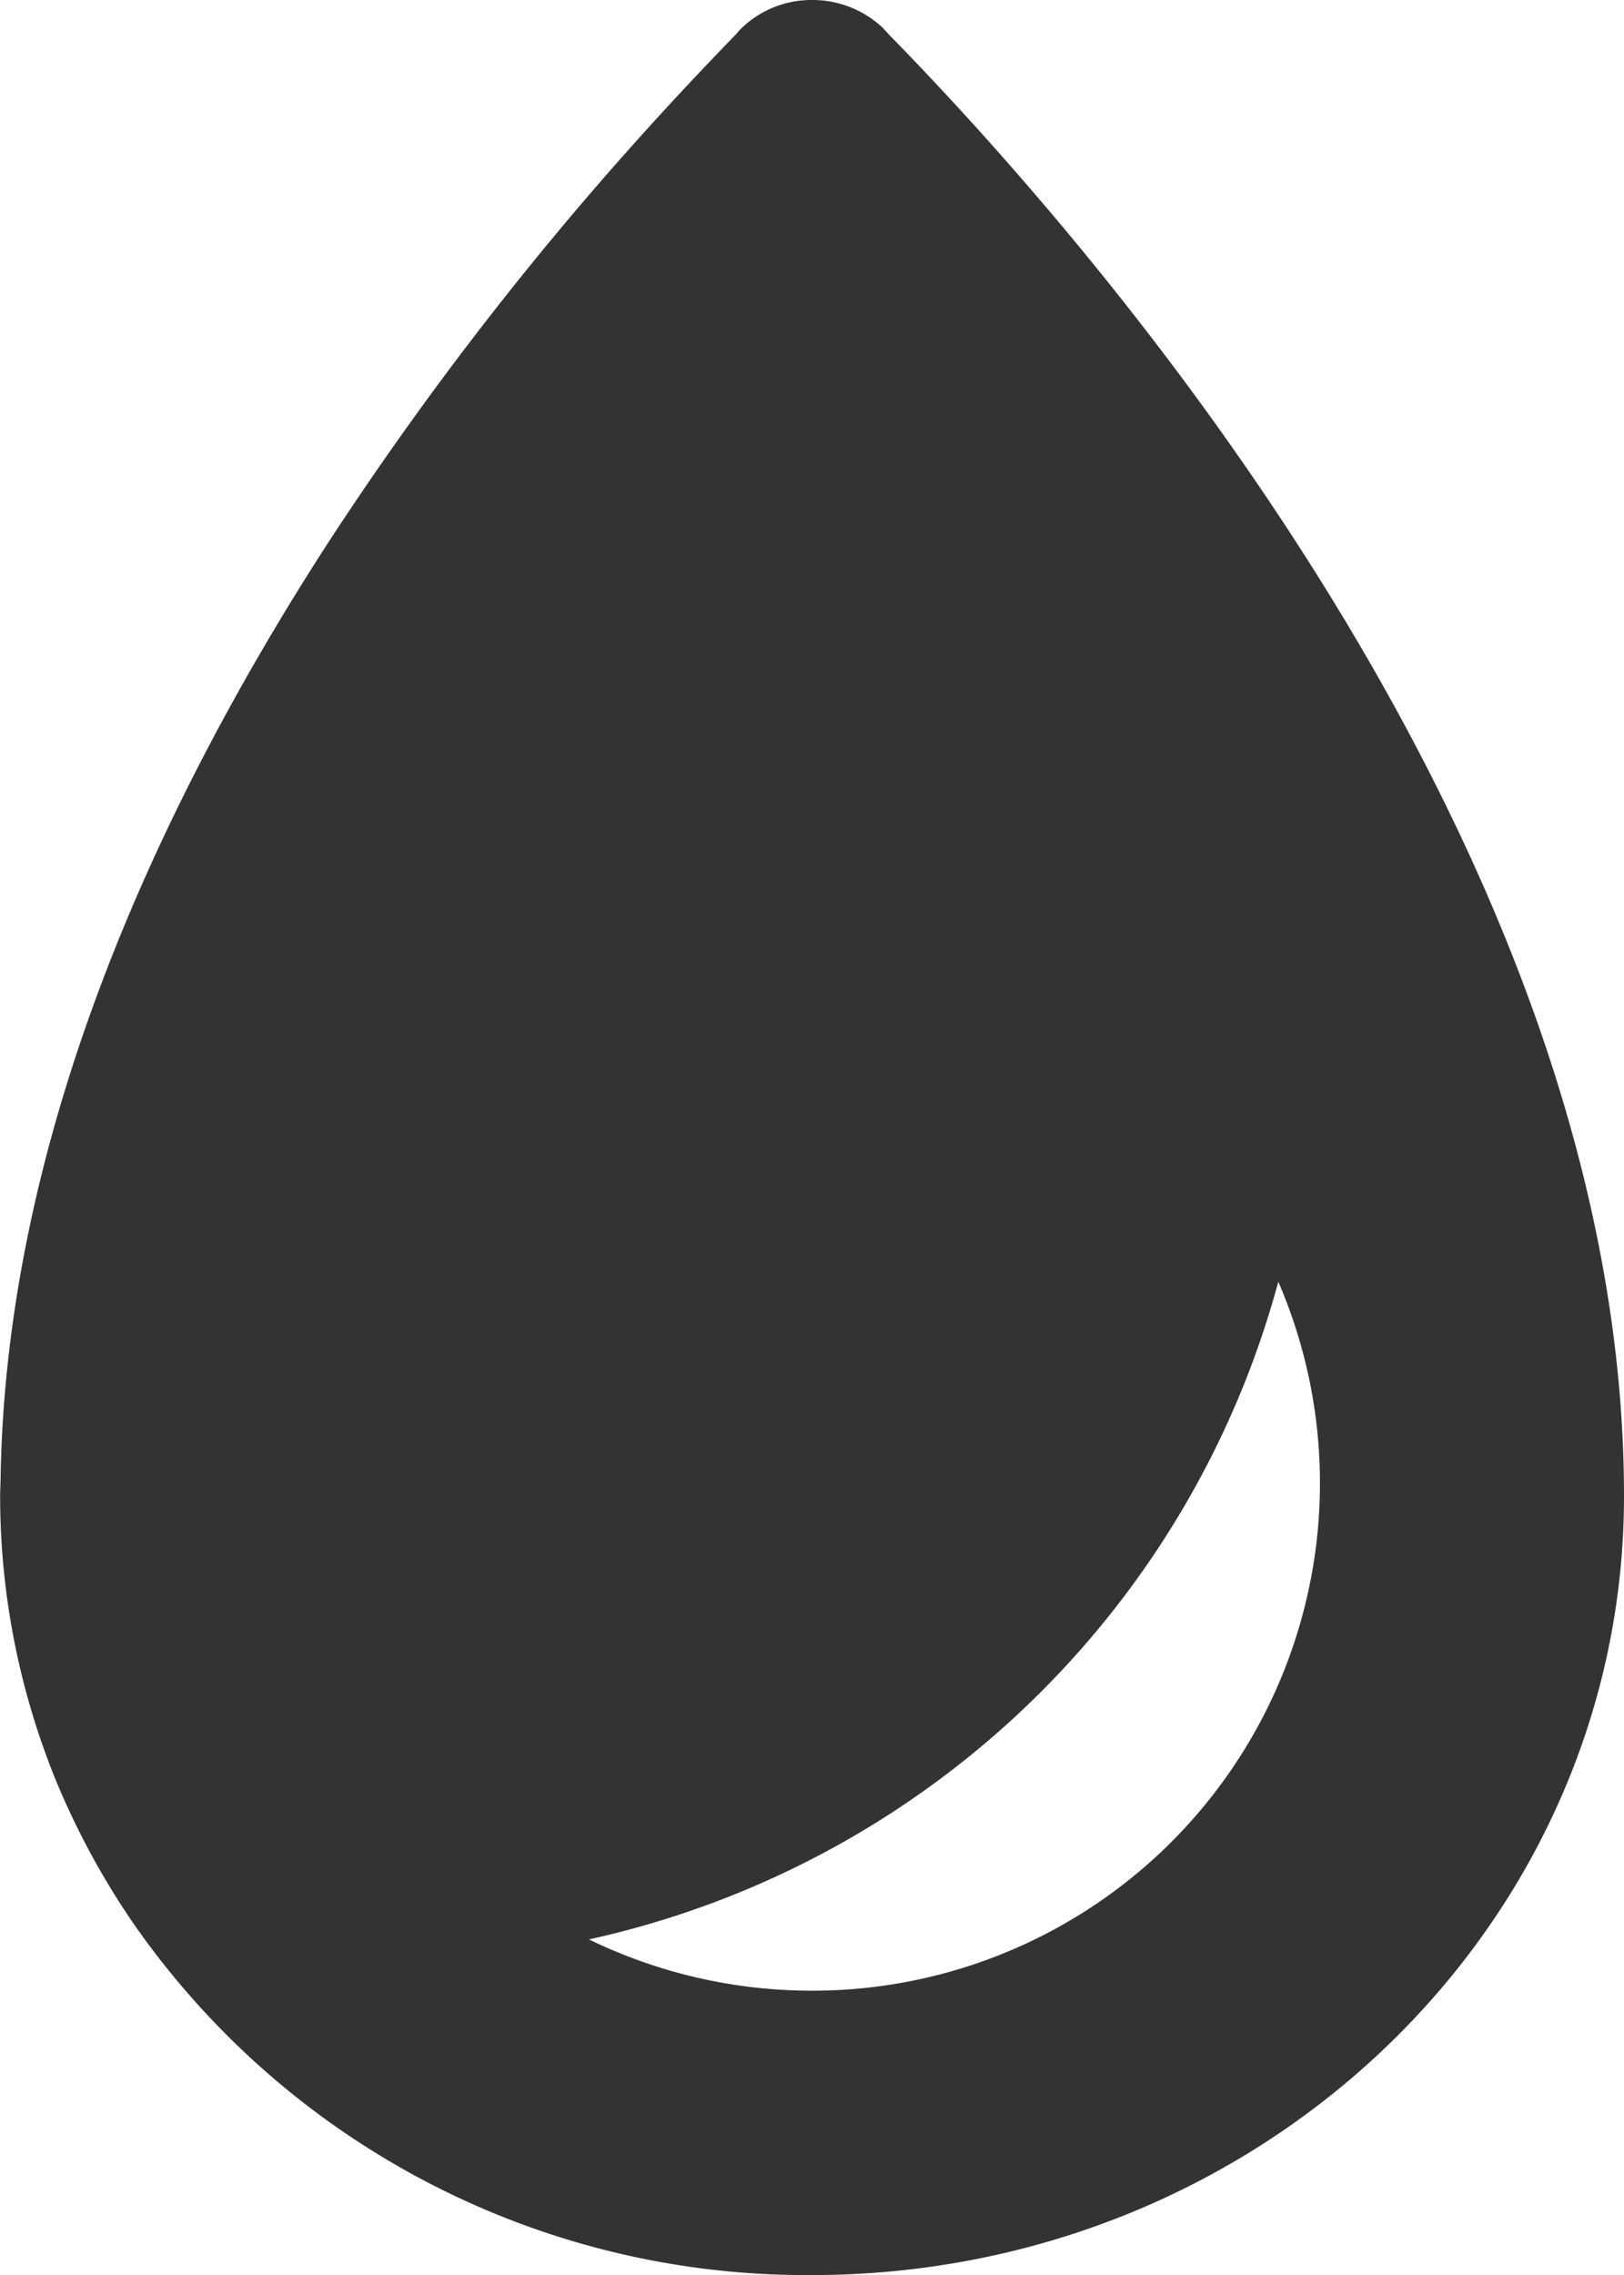
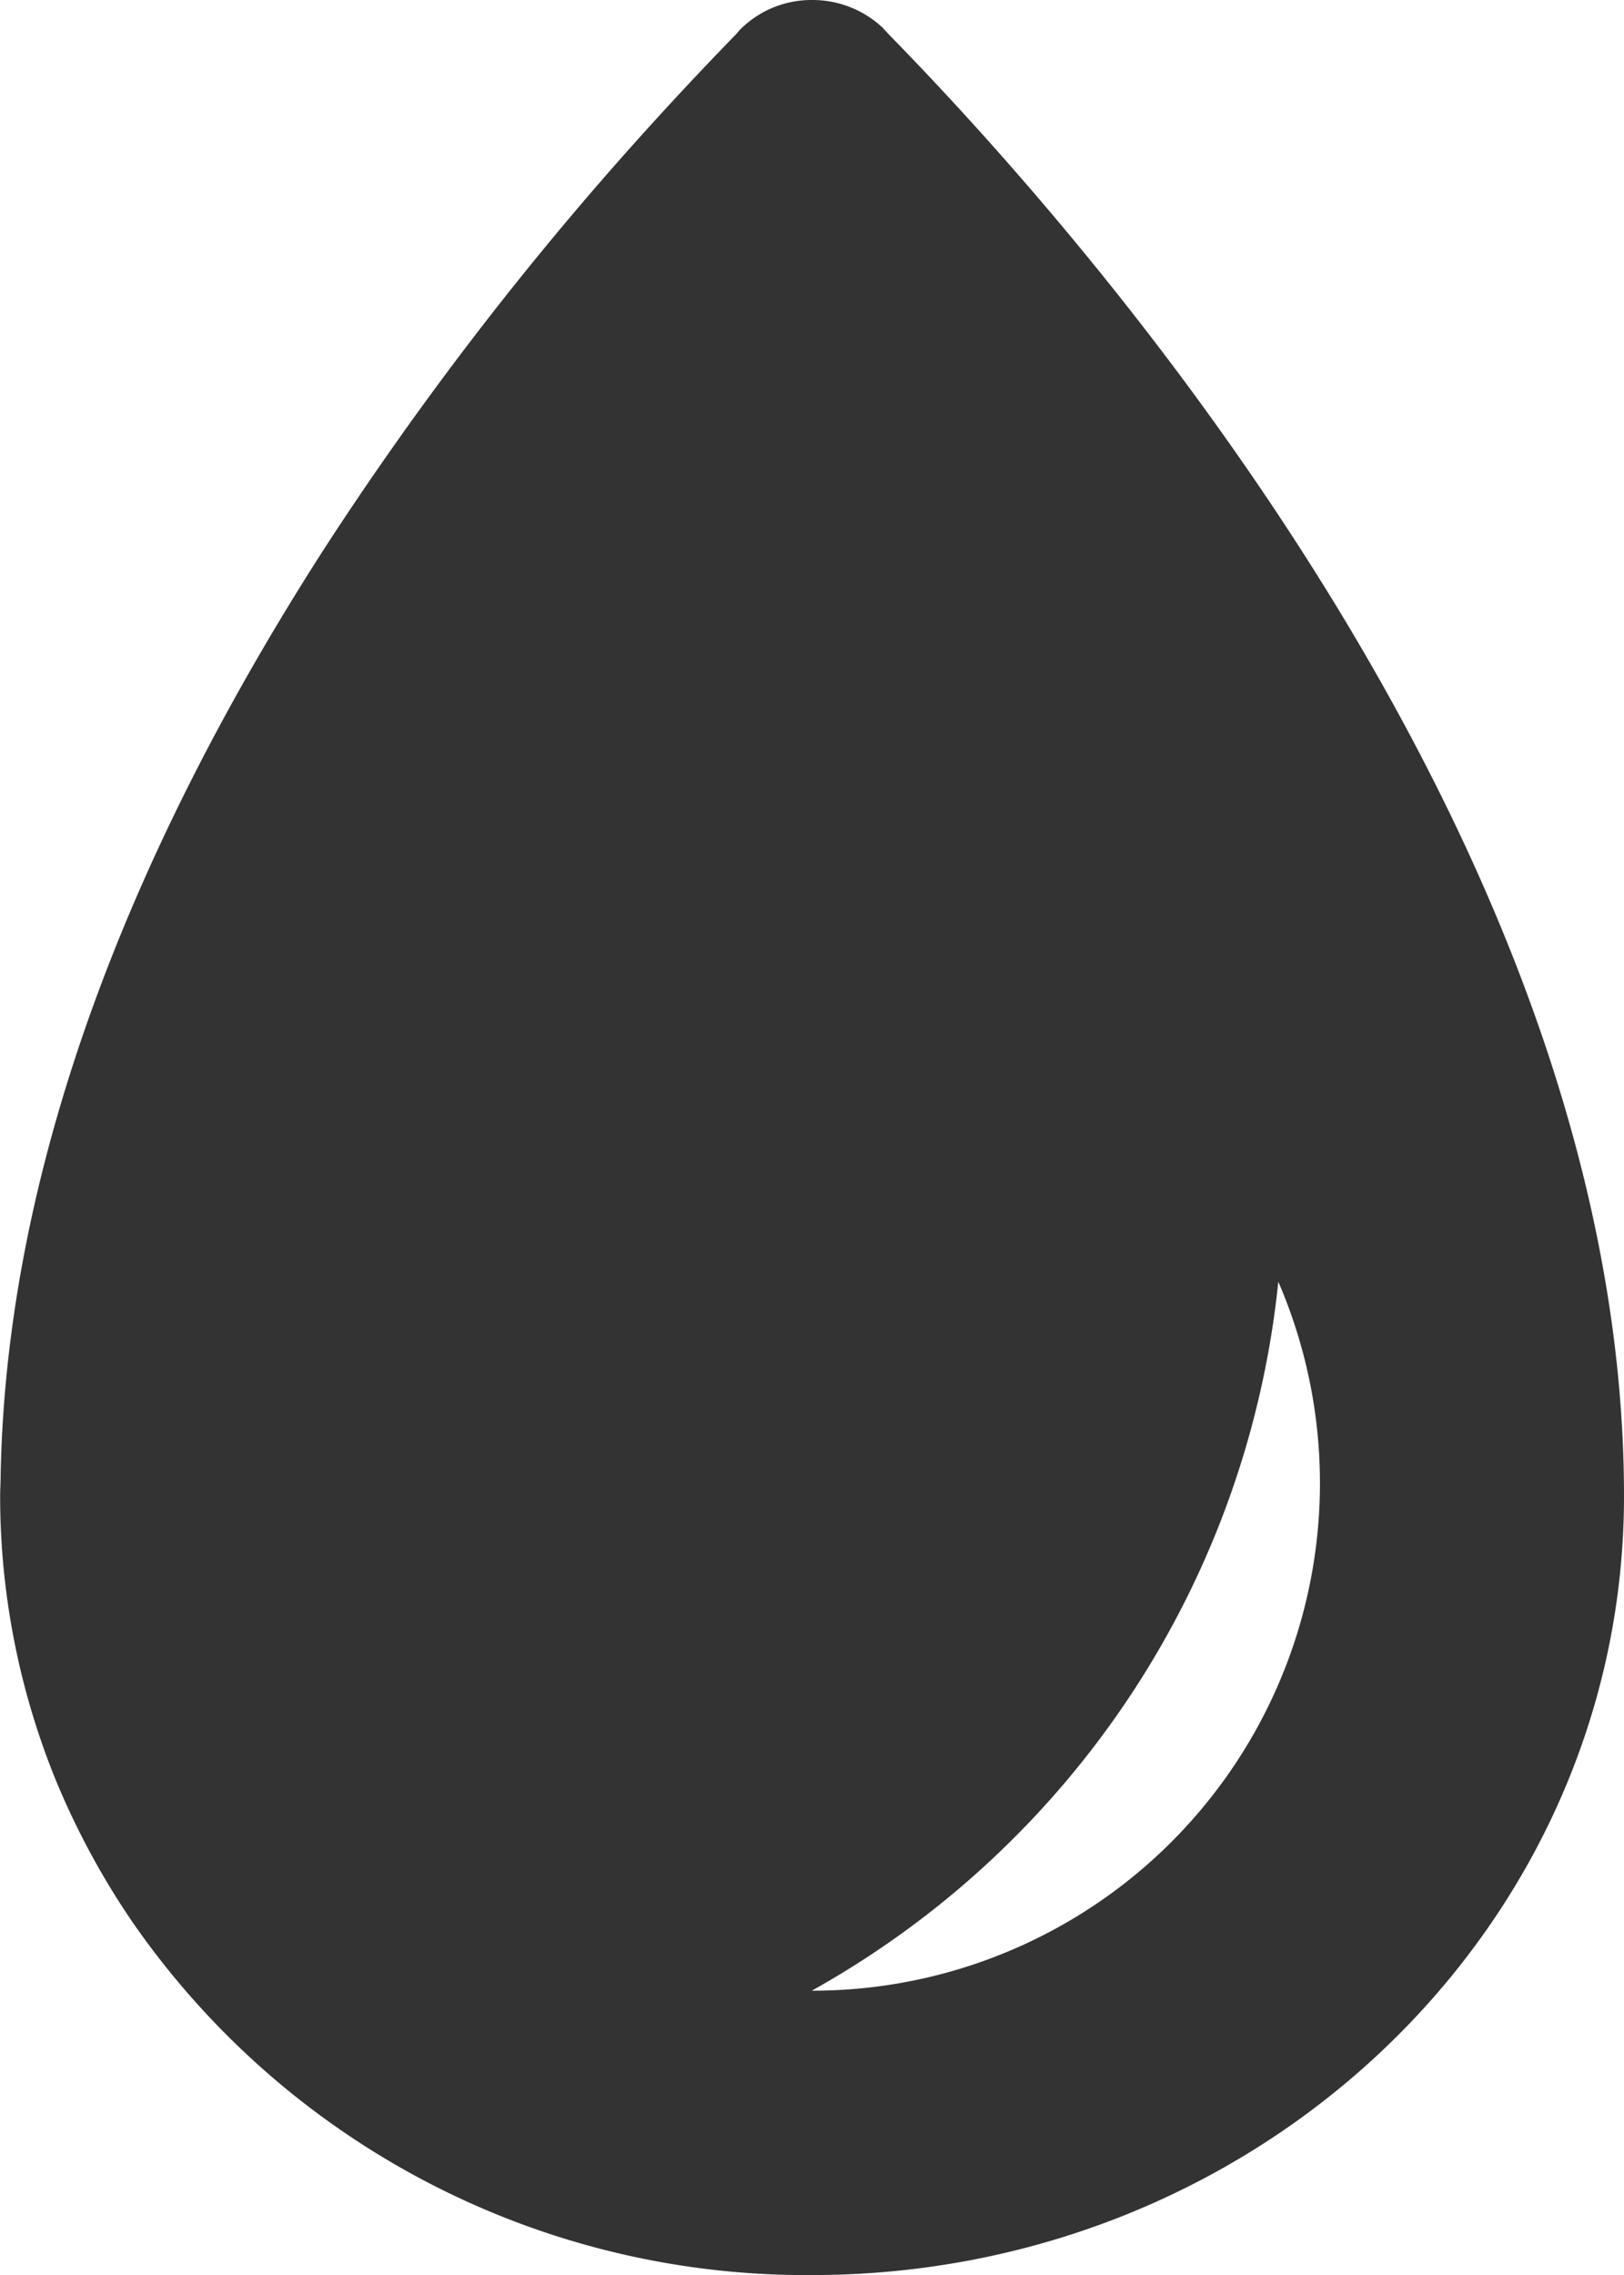
<svg xmlns="http://www.w3.org/2000/svg" width="35.703" height="50" viewBox="0 0 35.703 50">
-   <path id="np_water_344559_000000" d="M38.29,6.987c-.033-.045-.078-.078-.1-.112l-.011-.011a2.253,2.253,0,0,0-1.551-.614,2.213,2.213,0,0,0-1.551.614l-.011.011a1.006,1.006,0,0,0-.1.112c-.681.7-1.54,1.607-2.5,2.69a72.839,72.839,0,0,0-6.529,8.571c-3.728,5.781-7.02,12.958-7.154,20.435,0,.145-.011.3-.011.446a16.554,16.554,0,0,0,1.217,6.227,17.076,17.076,0,0,0,1.7,3.147A18.014,18.014,0,0,0,36.615,56.25c9.866,0,17.857-7.667,17.857-17.121,0-14.274-11.741-27.611-16.183-32.143ZM36.616,50a11.208,11.208,0,0,1-4.9-1.127A20.192,20.192,0,0,0,46.872,34.419,11.155,11.155,0,0,1,36.615,50Z" transform="translate(-18.769 -6.25)" fill="#333" />
+   <path id="np_water_344559_000000" d="M38.29,6.987c-.033-.045-.078-.078-.1-.112l-.011-.011a2.253,2.253,0,0,0-1.551-.614,2.213,2.213,0,0,0-1.551.614l-.011.011a1.006,1.006,0,0,0-.1.112c-.681.7-1.54,1.607-2.5,2.69a72.839,72.839,0,0,0-6.529,8.571c-3.728,5.781-7.02,12.958-7.154,20.435,0,.145-.011.3-.011.446a16.554,16.554,0,0,0,1.217,6.227,17.076,17.076,0,0,0,1.7,3.147A18.014,18.014,0,0,0,36.615,56.25c9.866,0,17.857-7.667,17.857-17.121,0-14.274-11.741-27.611-16.183-32.143ZM36.616,50A20.192,20.192,0,0,0,46.872,34.419,11.155,11.155,0,0,1,36.615,50Z" transform="translate(-18.769 -6.25)" fill="#333" />
</svg>